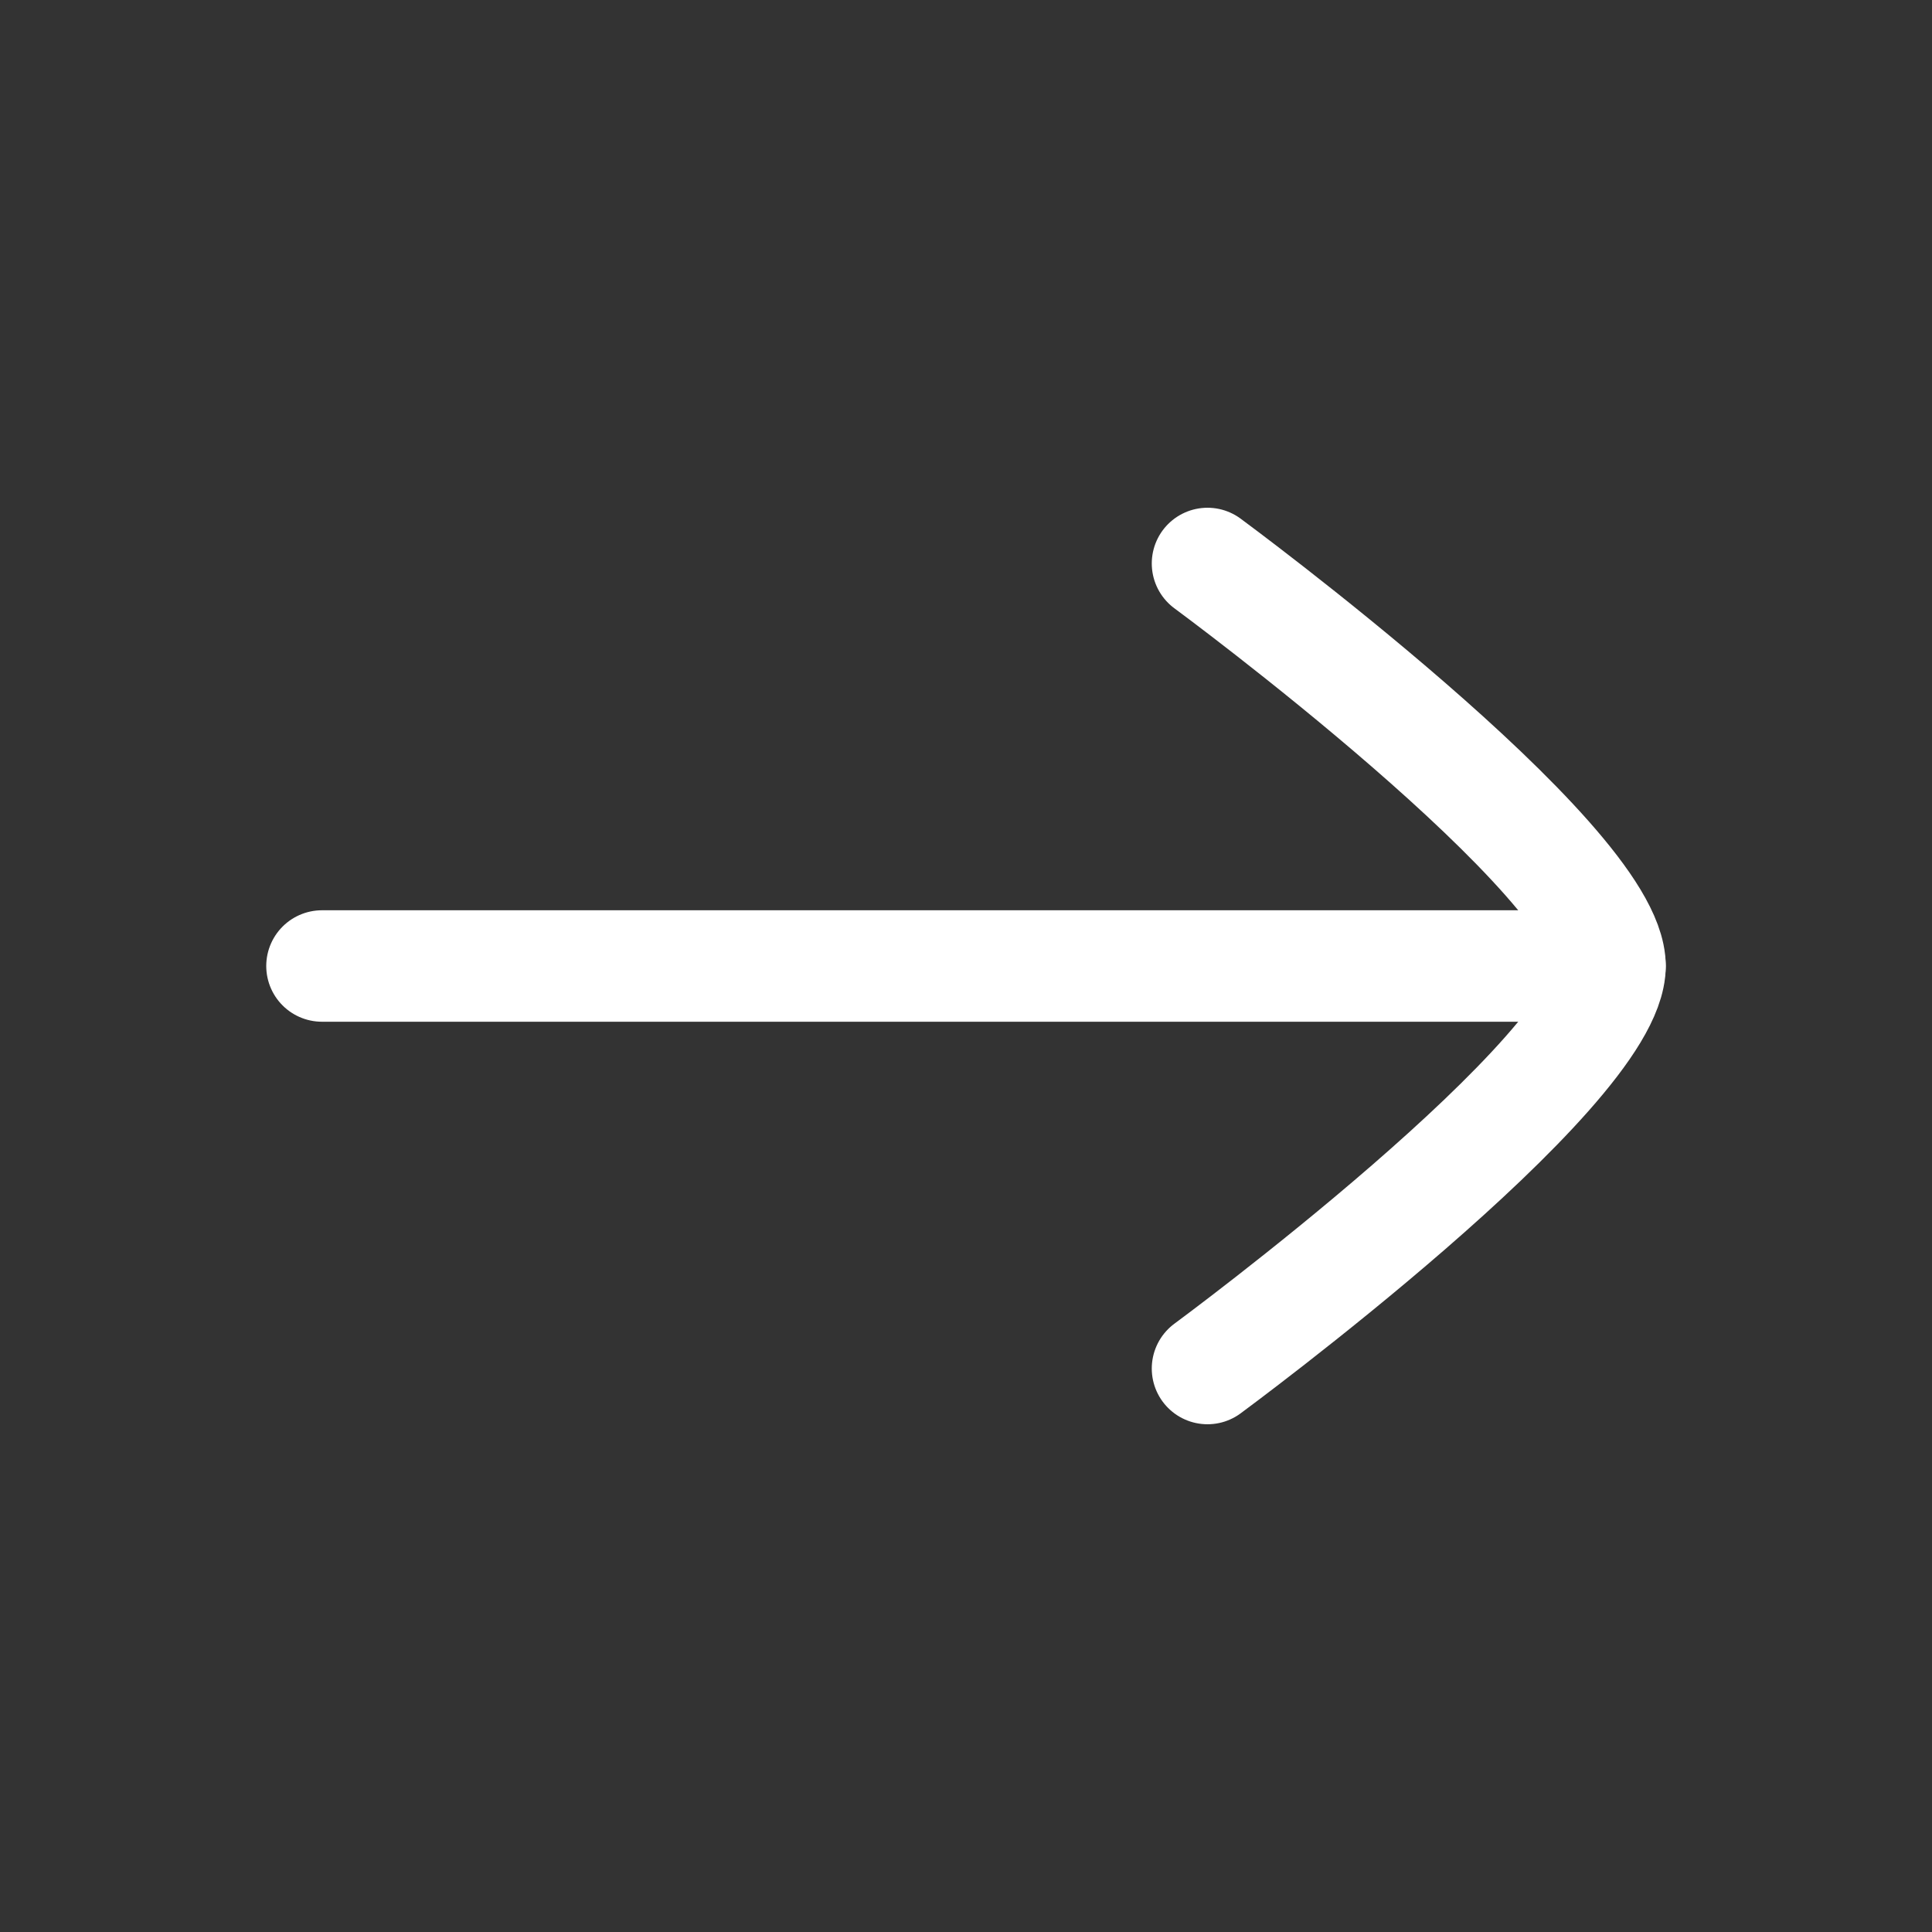
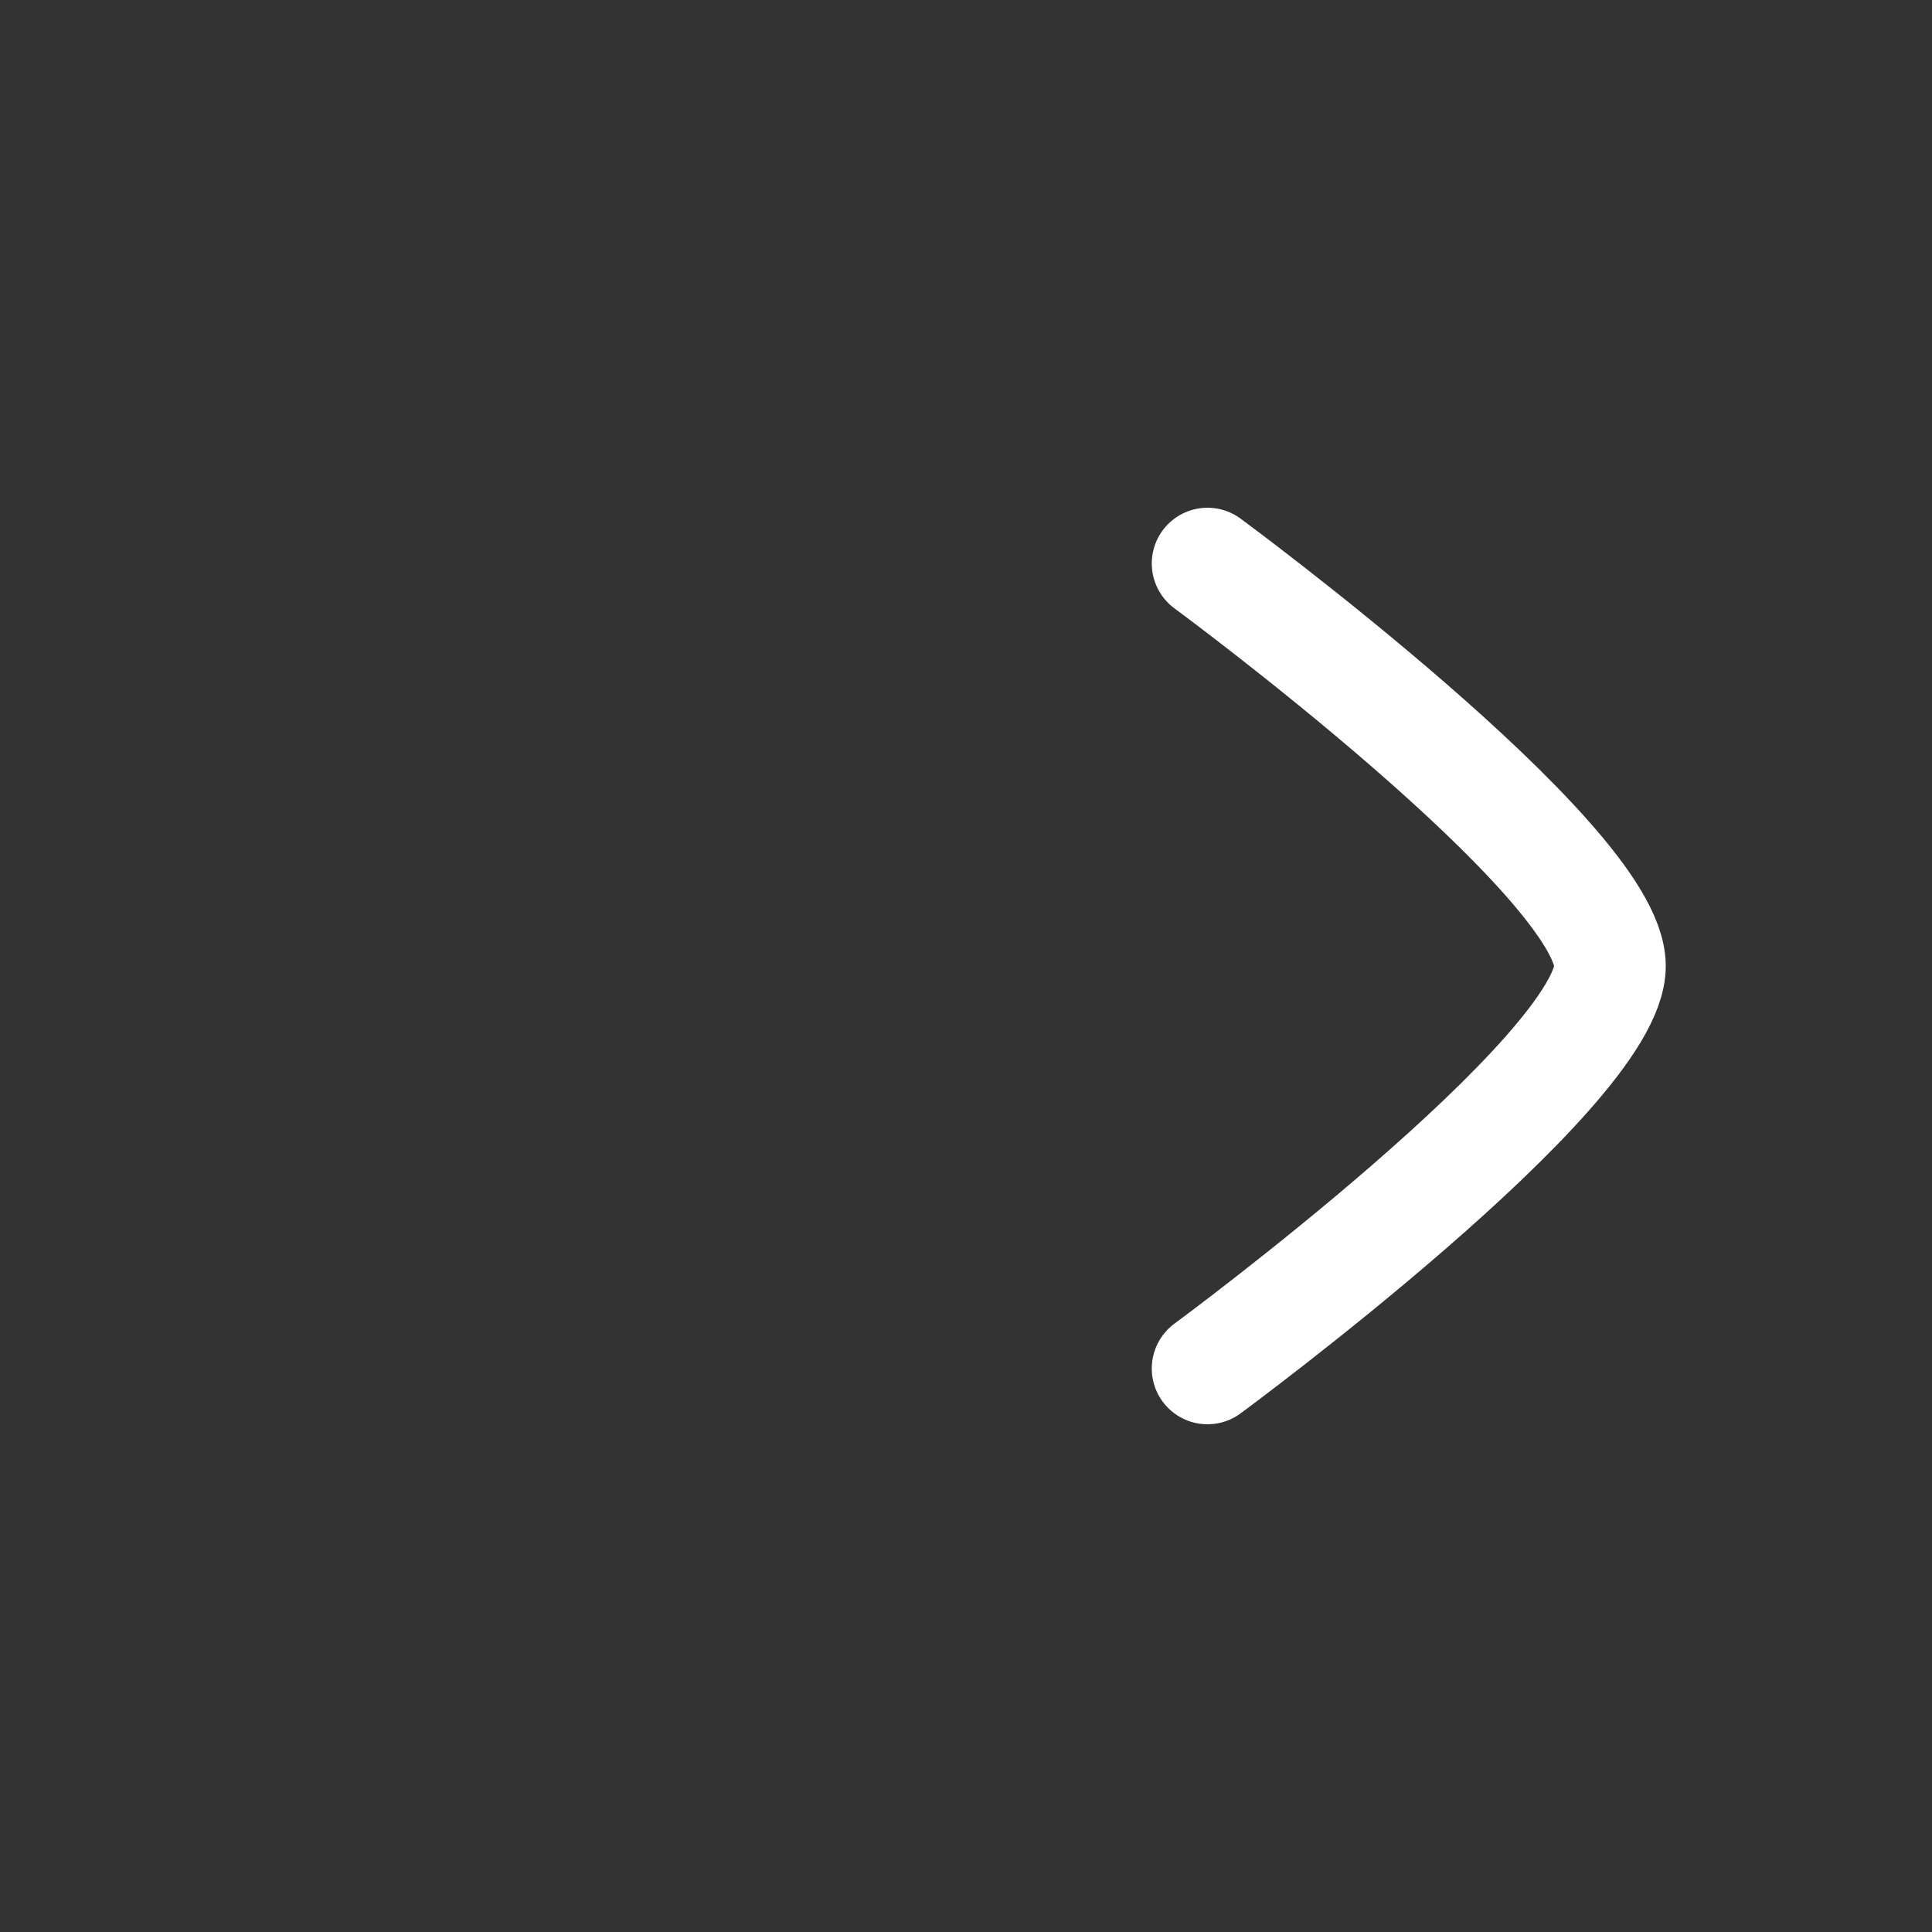
<svg xmlns="http://www.w3.org/2000/svg" width="26" height="26" viewBox="0 0 26 26" fill="none">
  <rect x="0" y="0" width="26" height="26" fill="#333333" stroke="none" />
-   <path d="M21.667 13L4.333 13" stroke="white" stroke-width="1.5" stroke-linecap="round" stroke-linejoin="round" />
  <path d="M16.25 18.417C16.25 18.417 21.667 14.428 21.667 13C21.667 11.573 16.25 7.583 16.25 7.583" stroke="white" stroke-width="1.5" stroke-linecap="round" stroke-linejoin="round" />
</svg>